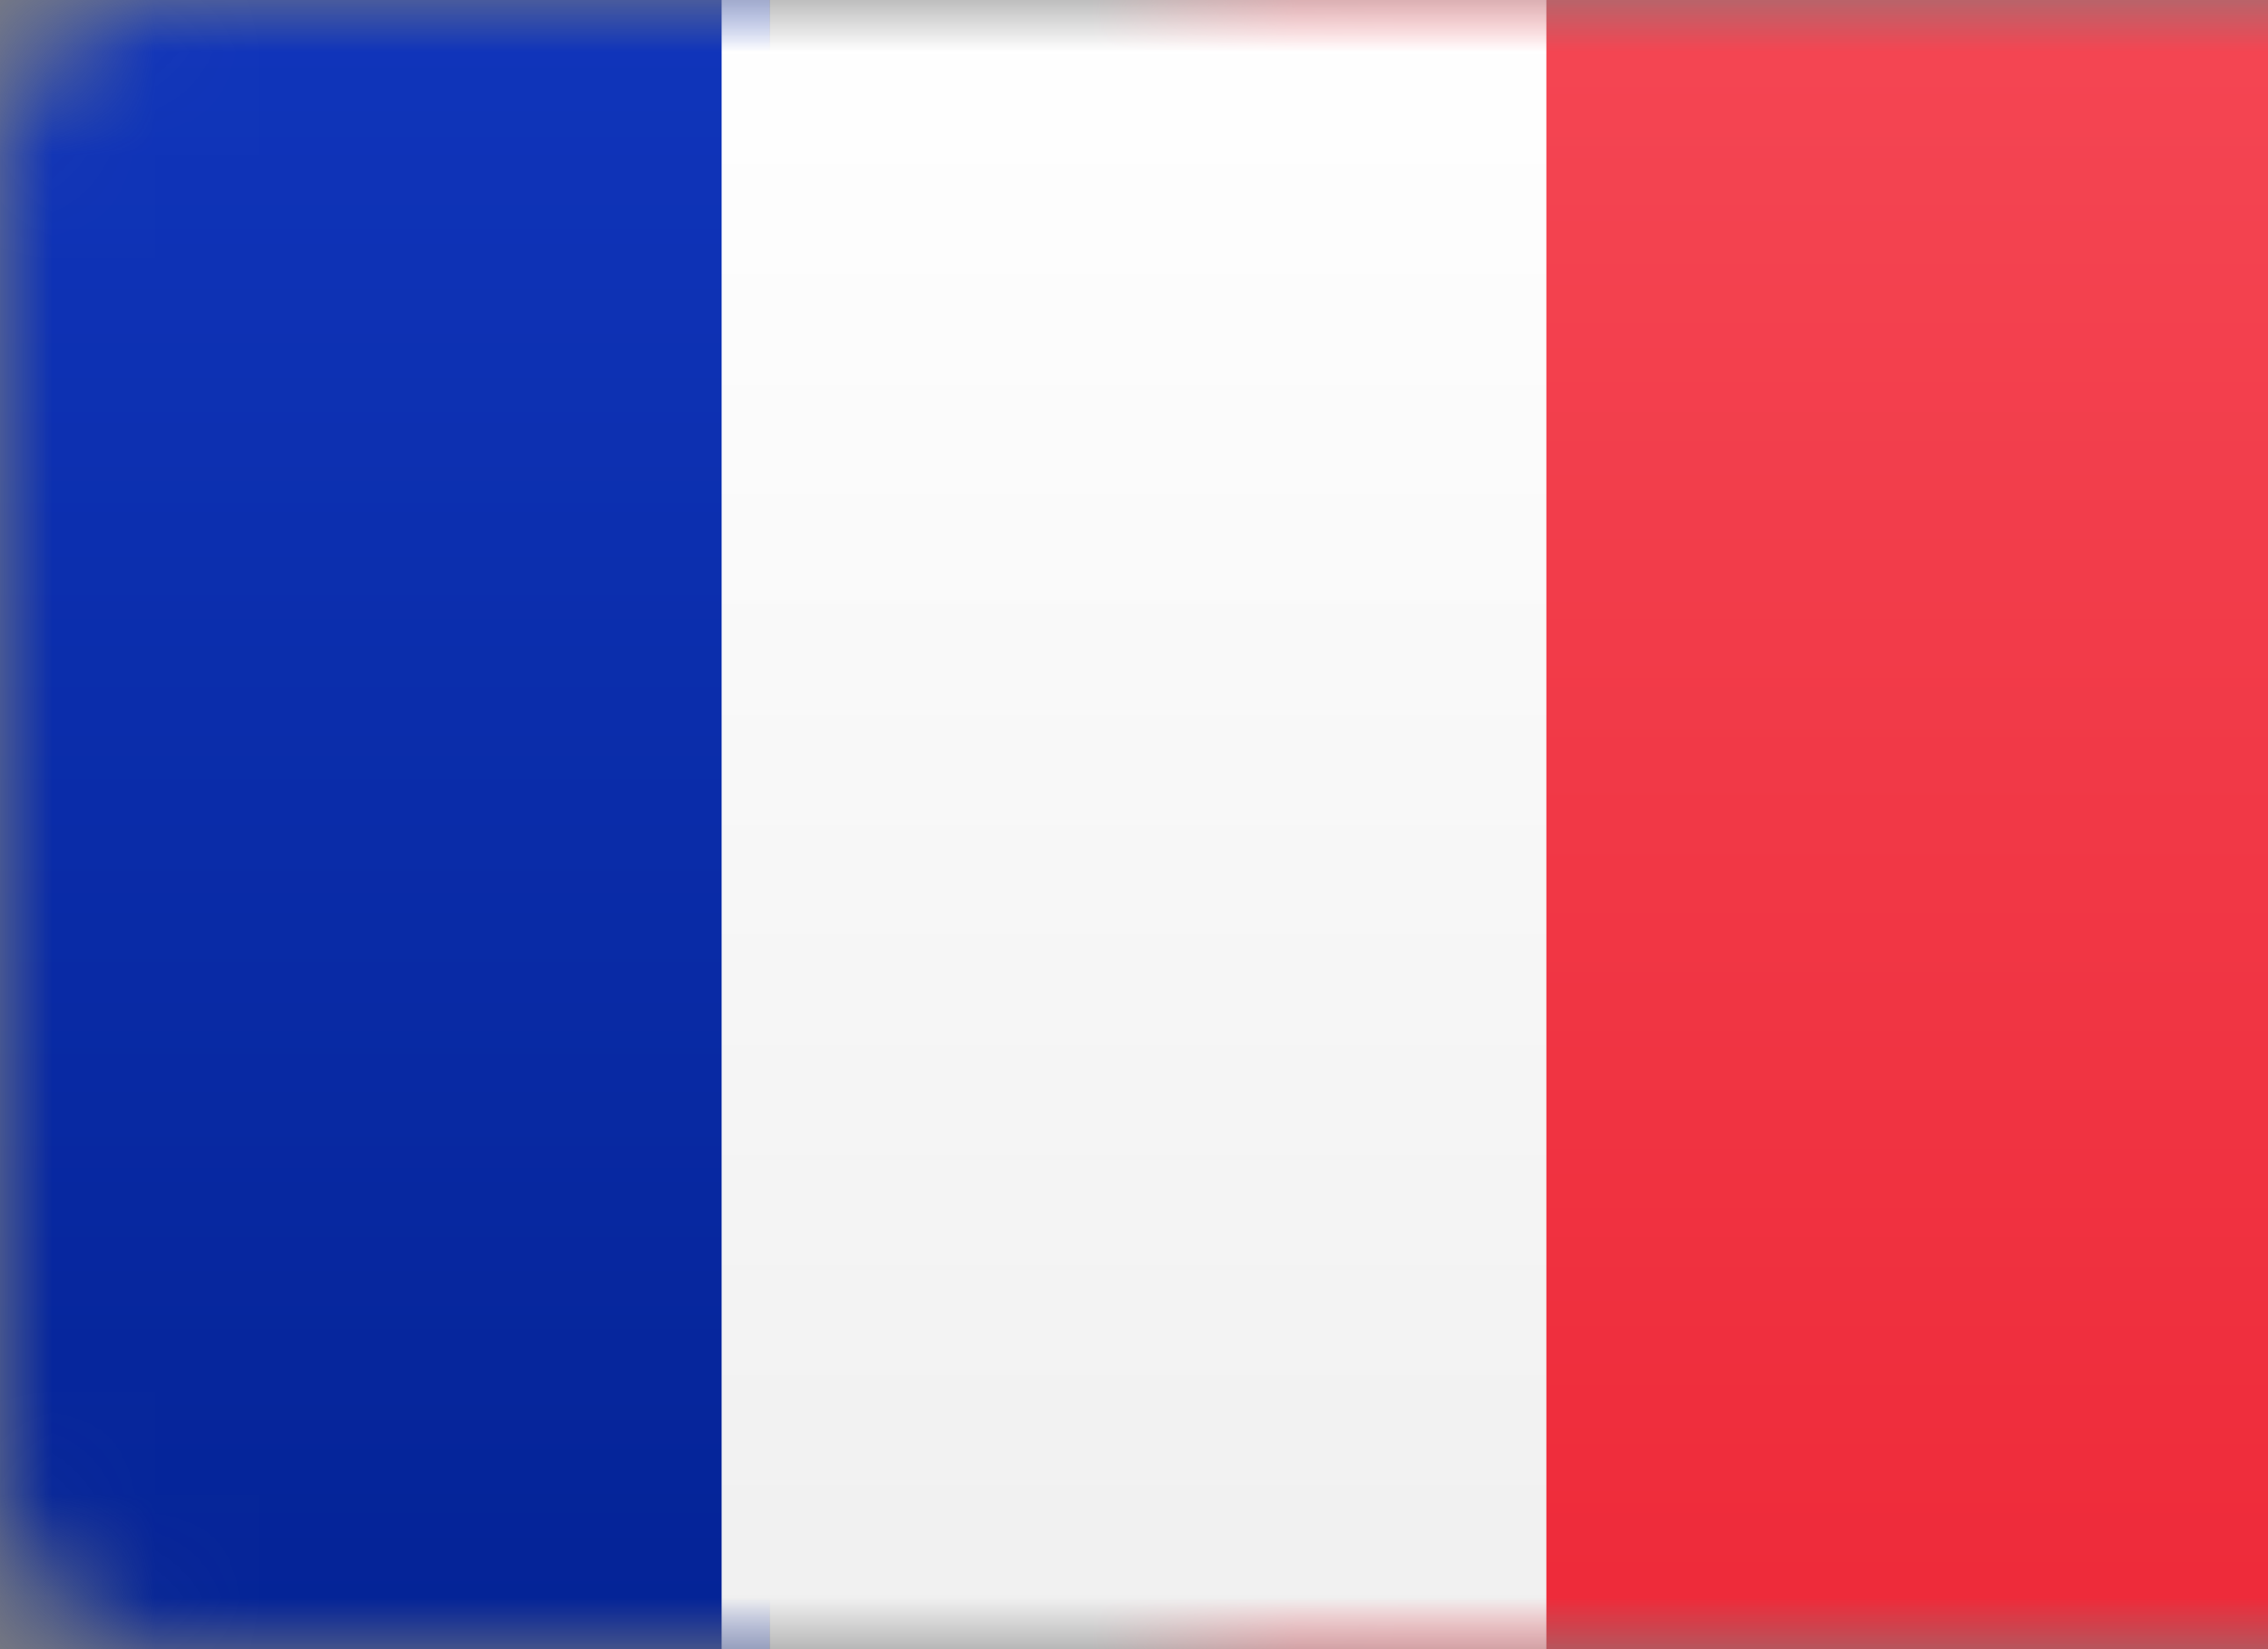
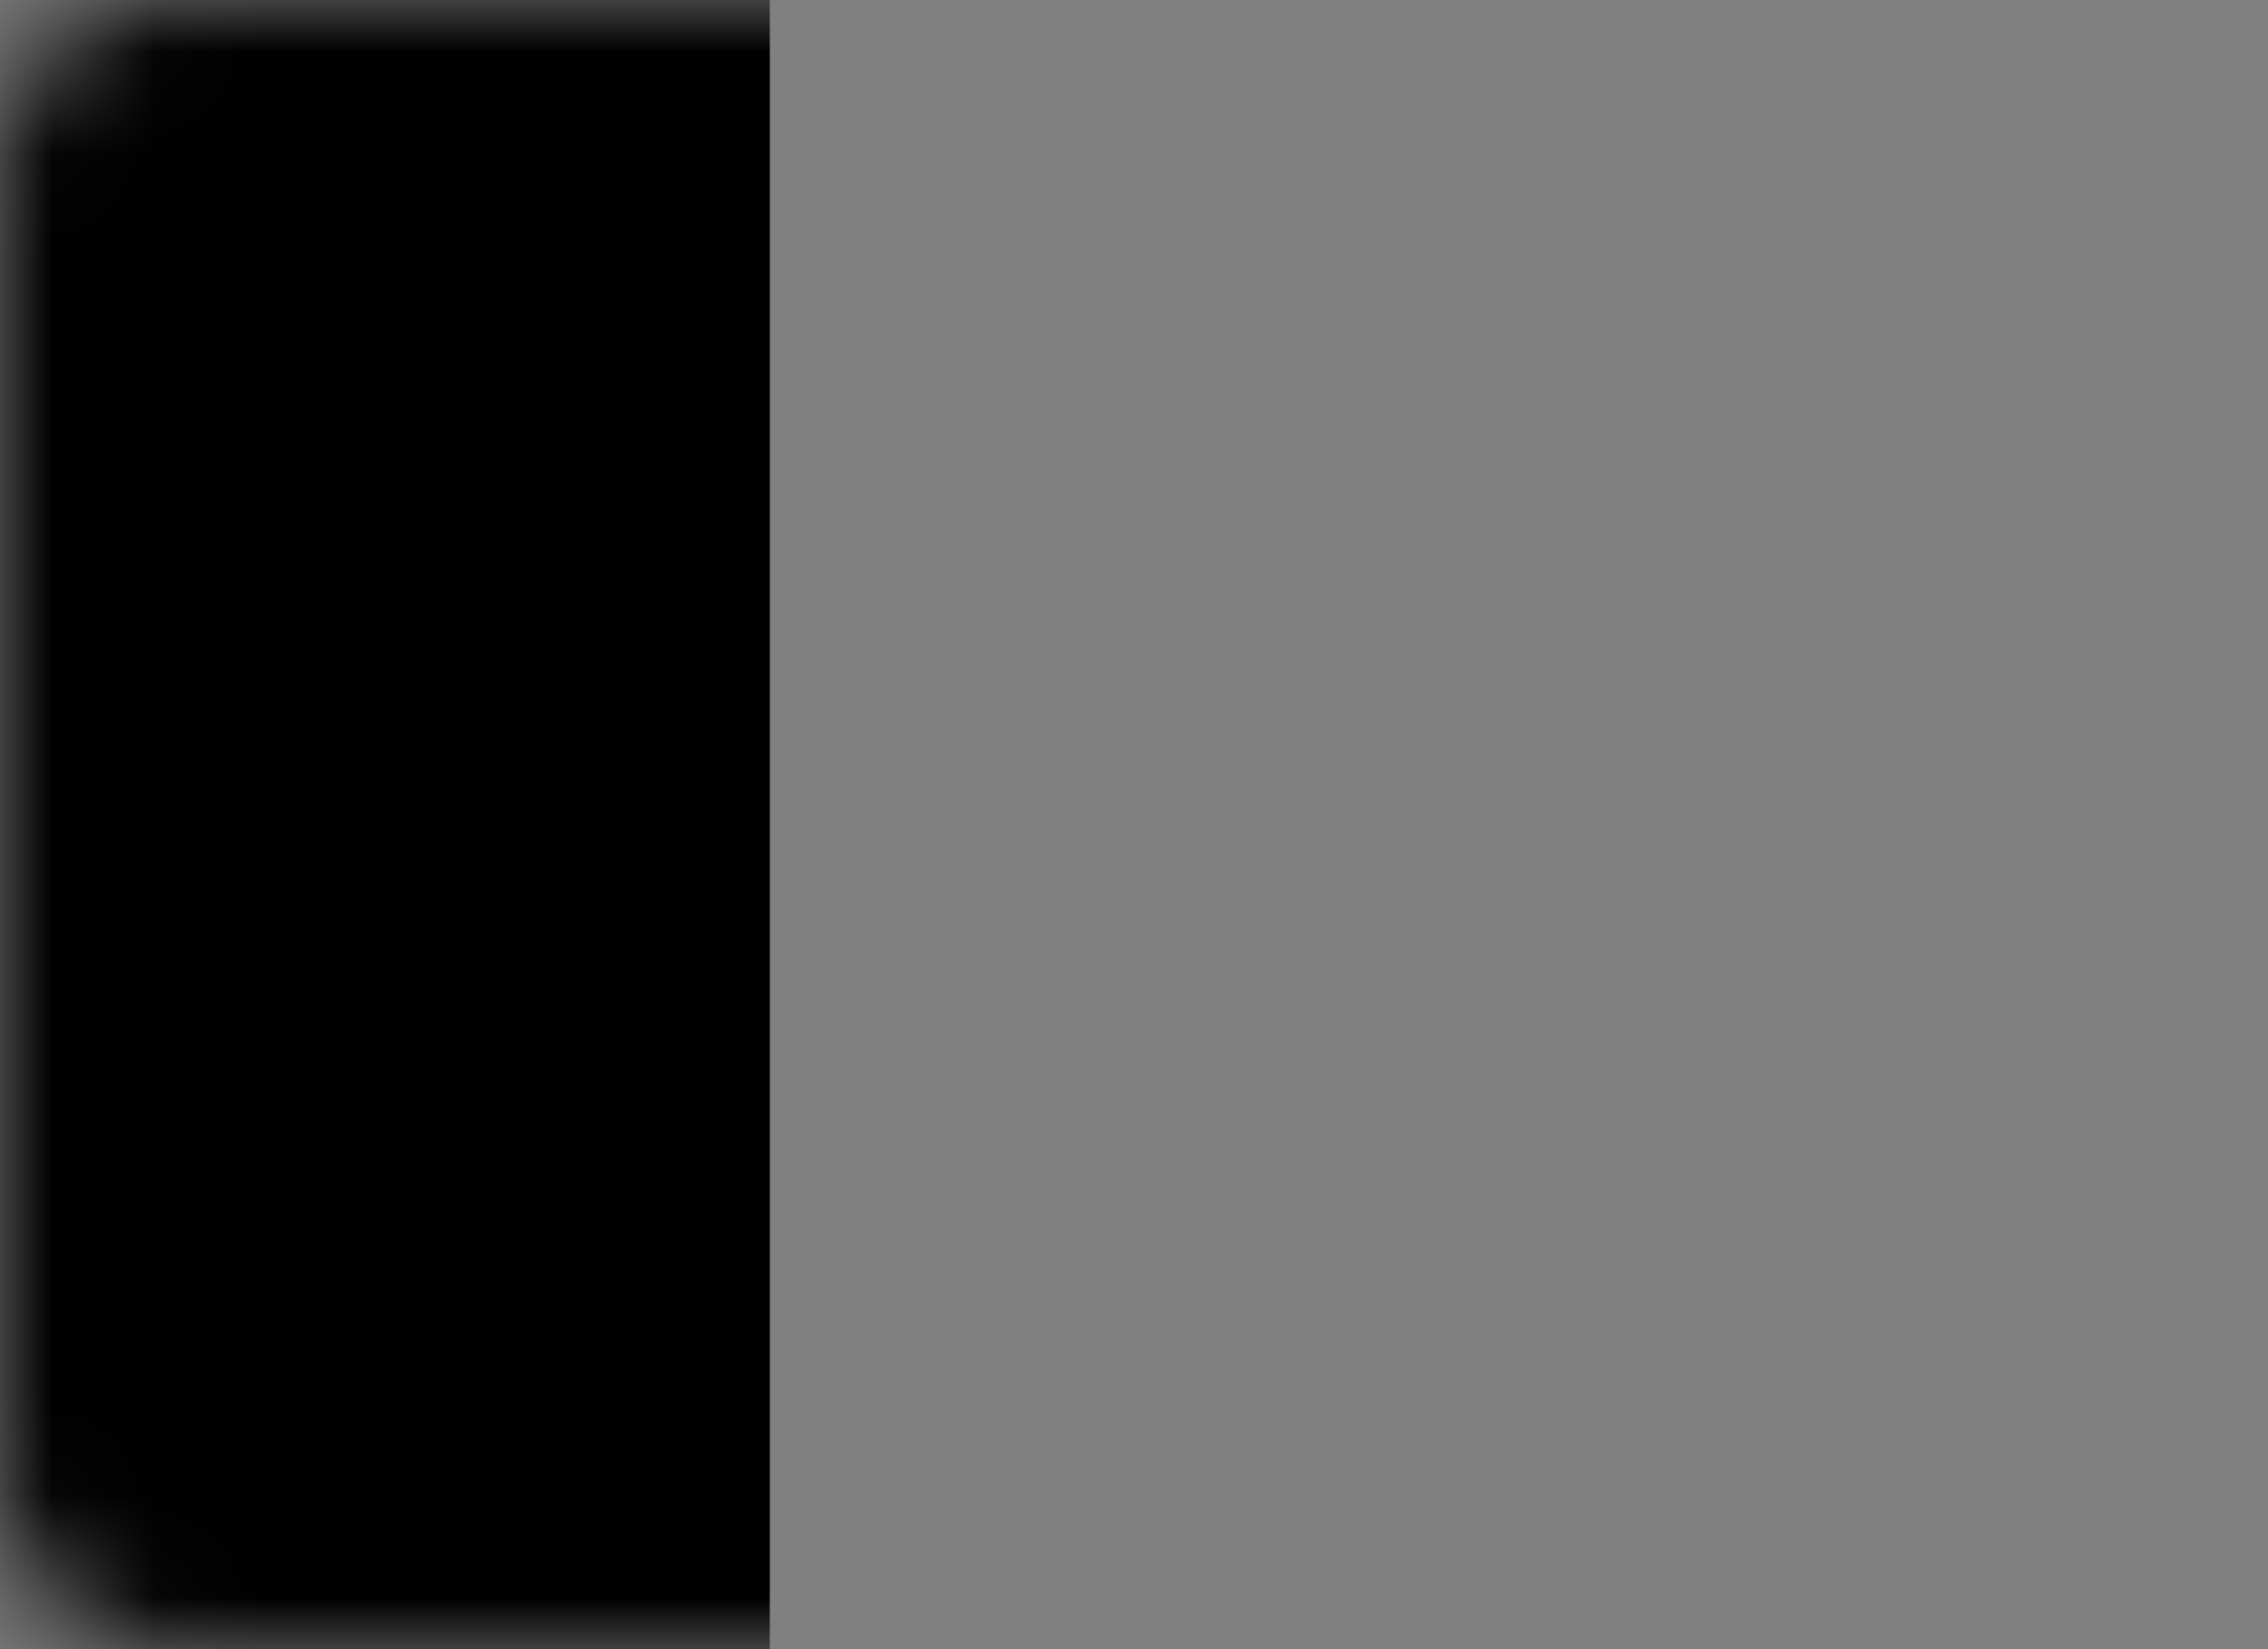
<svg xmlns="http://www.w3.org/2000/svg" xmlns:xlink="http://www.w3.org/1999/xlink" width="22px" height="16px" viewBox="0 0 22 16" version="1.1">
  <rect x="0" y="0" width="22" height="16" fill="#808080" stroke="none" />
  <title>FR</title>
  <desc>Created with Sketch.</desc>
  <defs>
    <rect id="path-1" x="0.933" y="0" width="22" height="16" rx="1.6" />
    <linearGradient x1="50%" y1="0%" x2="50%" y2="100%" id="linearGradient-3">
      <stop stop-color="#F44653" offset="0%" />
      <stop stop-color="#EE2A39" offset="100%" />
    </linearGradient>
    <rect id="path-4" x="0" y="0" width="22.4" height="16" rx="1.6" />
    <linearGradient x1="50%" y1="0%" x2="50%" y2="100%" id="linearGradient-6">
      <stop stop-color="#1035BB" offset="0%" />
      <stop stop-color="#042396" offset="100%" />
    </linearGradient>
    <linearGradient x1="50%" y1="0%" x2="50%" y2="100%" id="linearGradient-7">
      <stop stop-color="#1035BB" offset="0%" />
      <stop stop-color="#042396" offset="100%" />
    </linearGradient>
-     <rect id="path-8" x="0" y="0" width="22" height="16" rx="1.6" />
    <linearGradient x1="50%" y1="0%" x2="50%" y2="100%" id="linearGradient-10">
      <stop stop-color="#FFFFFF" offset="0%" />
      <stop stop-color="#F0F0F0" offset="100%" />
    </linearGradient>
  </defs>
  <g id="FR" stroke="none" stroke-width="1" fill="none" fill-rule="evenodd">
    <g transform="translate(-1, 0)">
      <g id="Mask-Clipped" transform="translate(0.067, 0)">
        <mask id="mask-2" fill="white">
          <use xlink:href="#path-1" />
        </mask>
        <g id="path-2" />
-         <rect id="Mask" fill="url(#linearGradient-3)" mask="url(#mask-2)" x="11" y="0" width="12" height="16" />
      </g>
      <g id="Rectangle-2-Clipped" transform="translate(1, 0)">
        <mask id="mask-5" fill="white">
          <use xlink:href="#path-4" />
        </mask>
        <g id="path-2" />
        <g id="Rectangle-2" mask="url(#mask-5)">
          <g id="path-7-link" fill="#000000">
            <rect id="path-7" x="0" y="0" width="7.467" height="16" />
          </g>
          <g id="path-7-link" fill="url(#linearGradient-7)">
-             <rect id="path-7" x="0" y="0" width="7.467" height="16" />
-           </g>
+             </g>
        </g>
      </g>
      <g id="Rectangle-2-Copy-Clipped" transform="translate(1, 0)">
        <mask id="mask-9" fill="white">
          <use xlink:href="#path-8" />
        </mask>
        <g id="path-2" />
        <g id="Rectangle-2-Copy" mask="url(#mask-9)" fill="url(#linearGradient-10)">
          <g transform="translate(6.4, 0)" id="path-9">
            <rect x="0.6" y="0" width="8" height="16" />
          </g>
        </g>
      </g>
    </g>
  </g>
</svg>